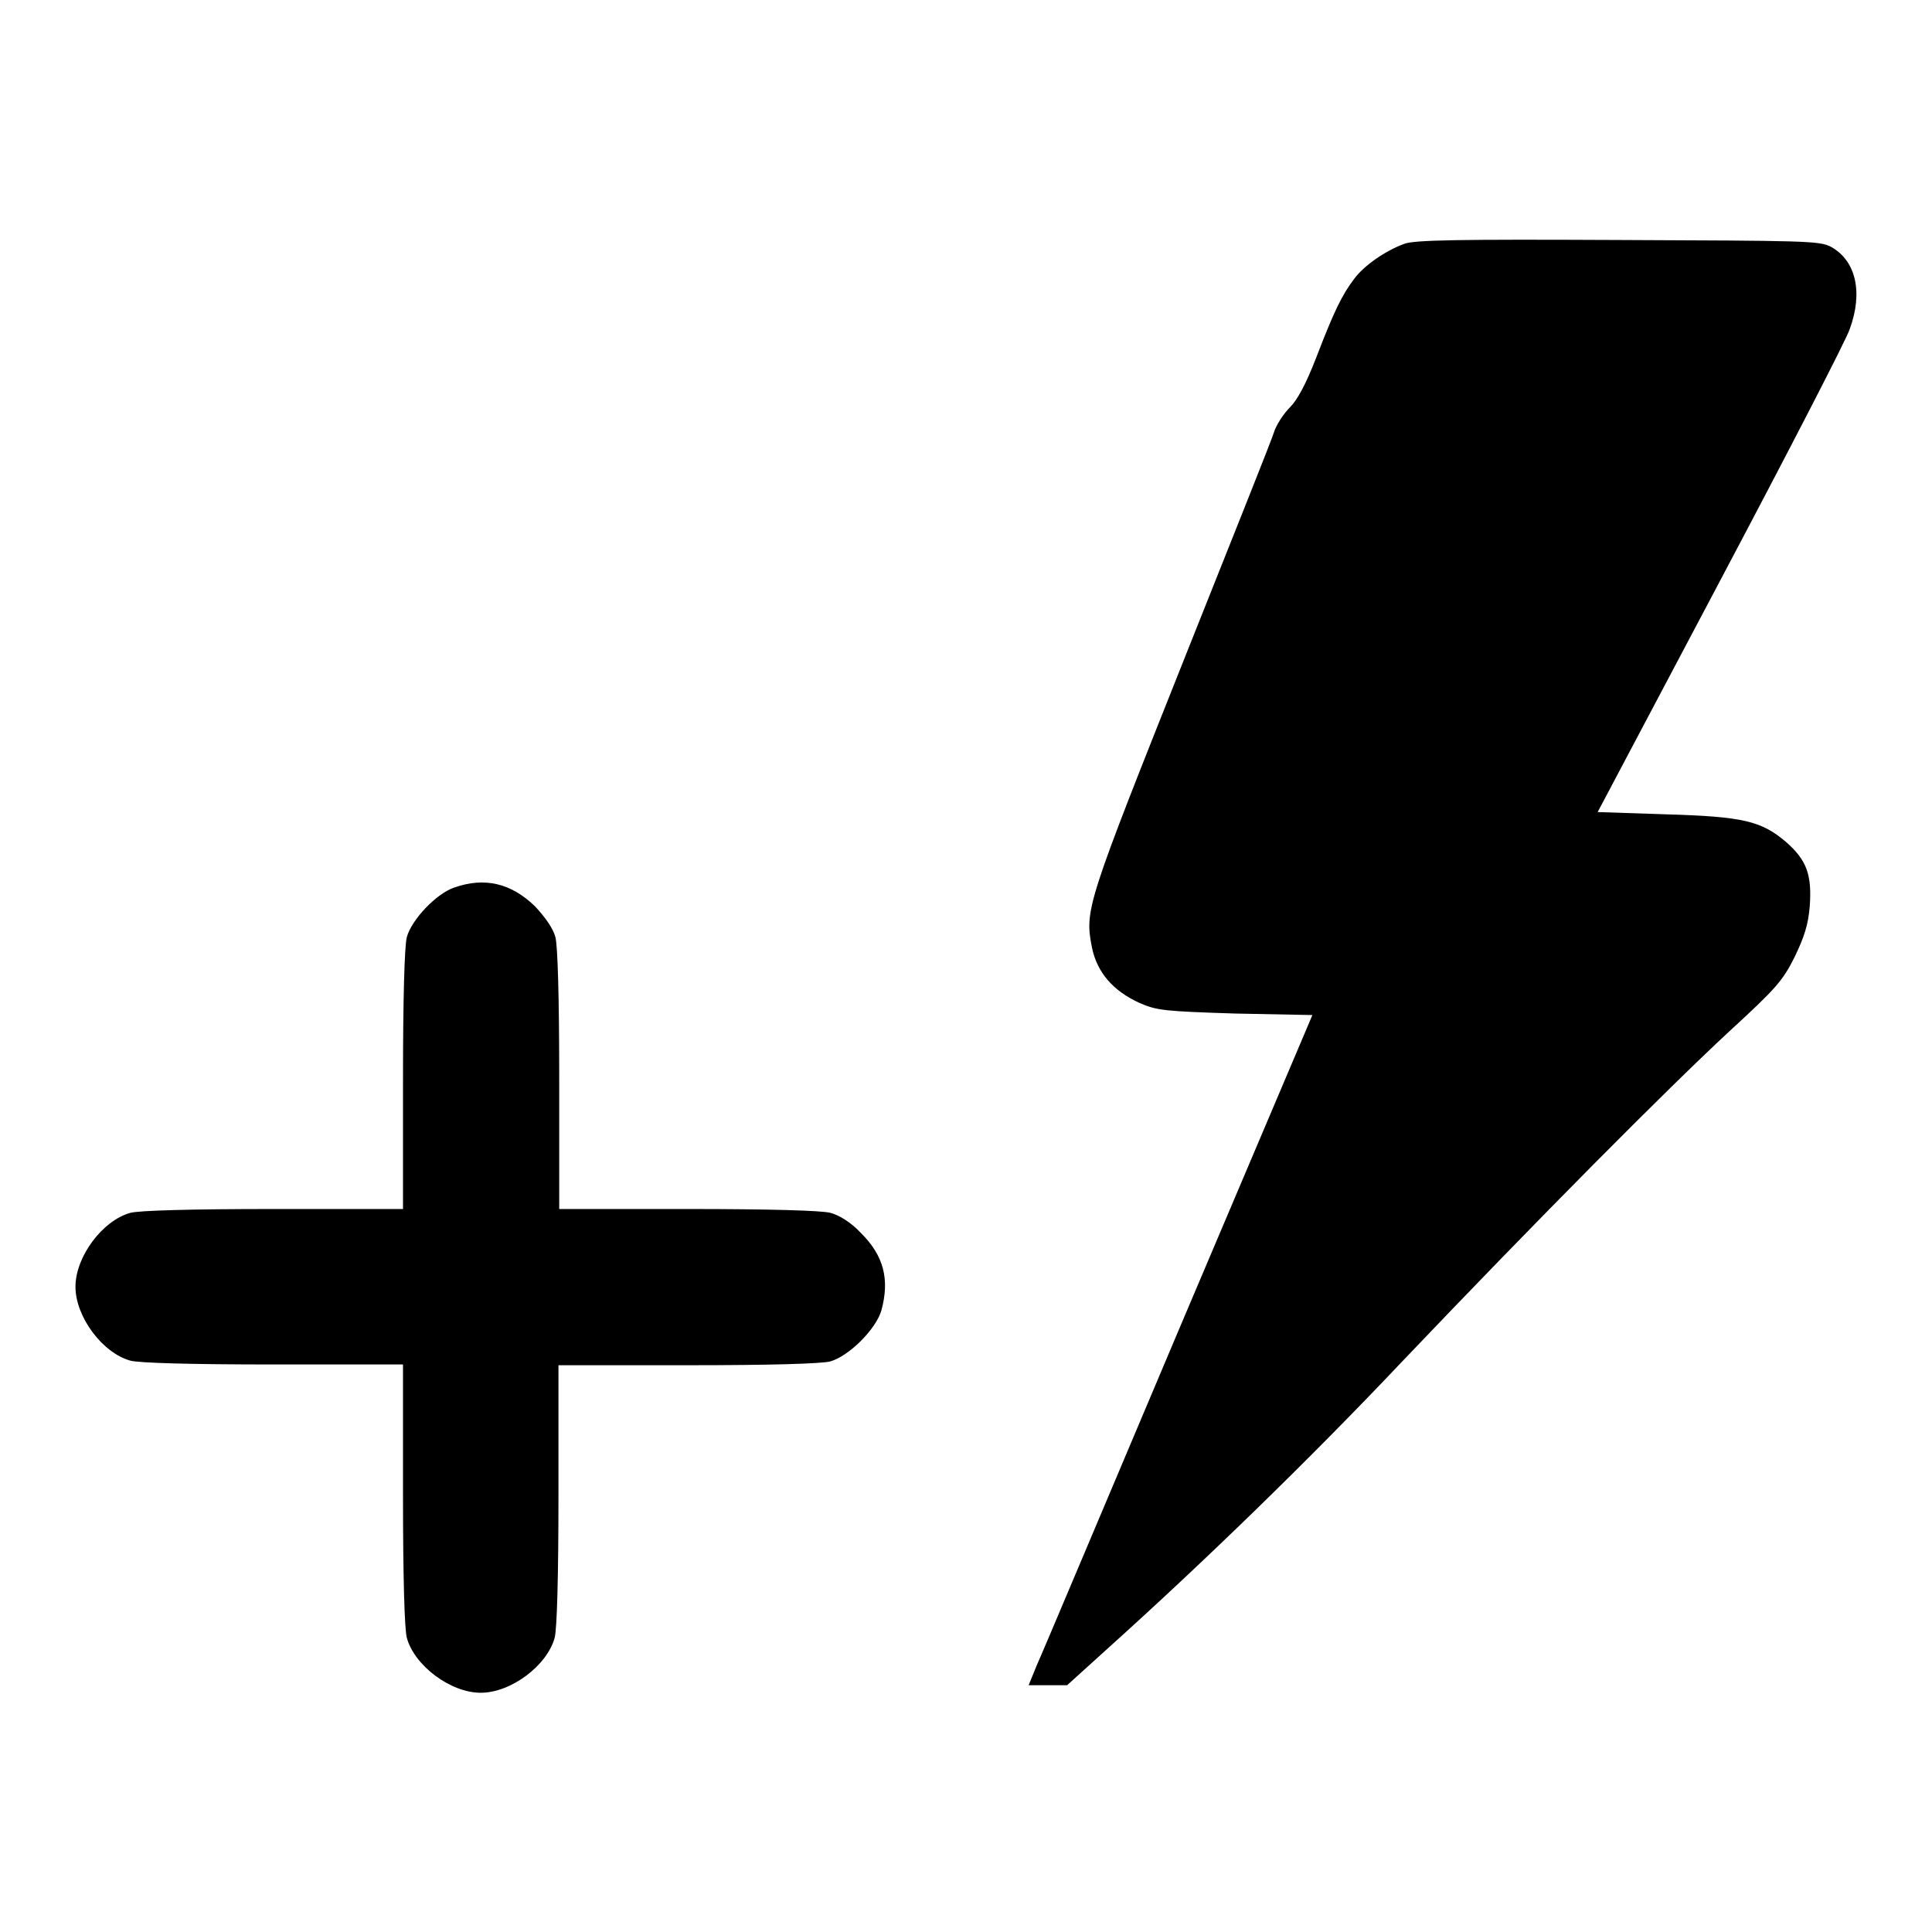
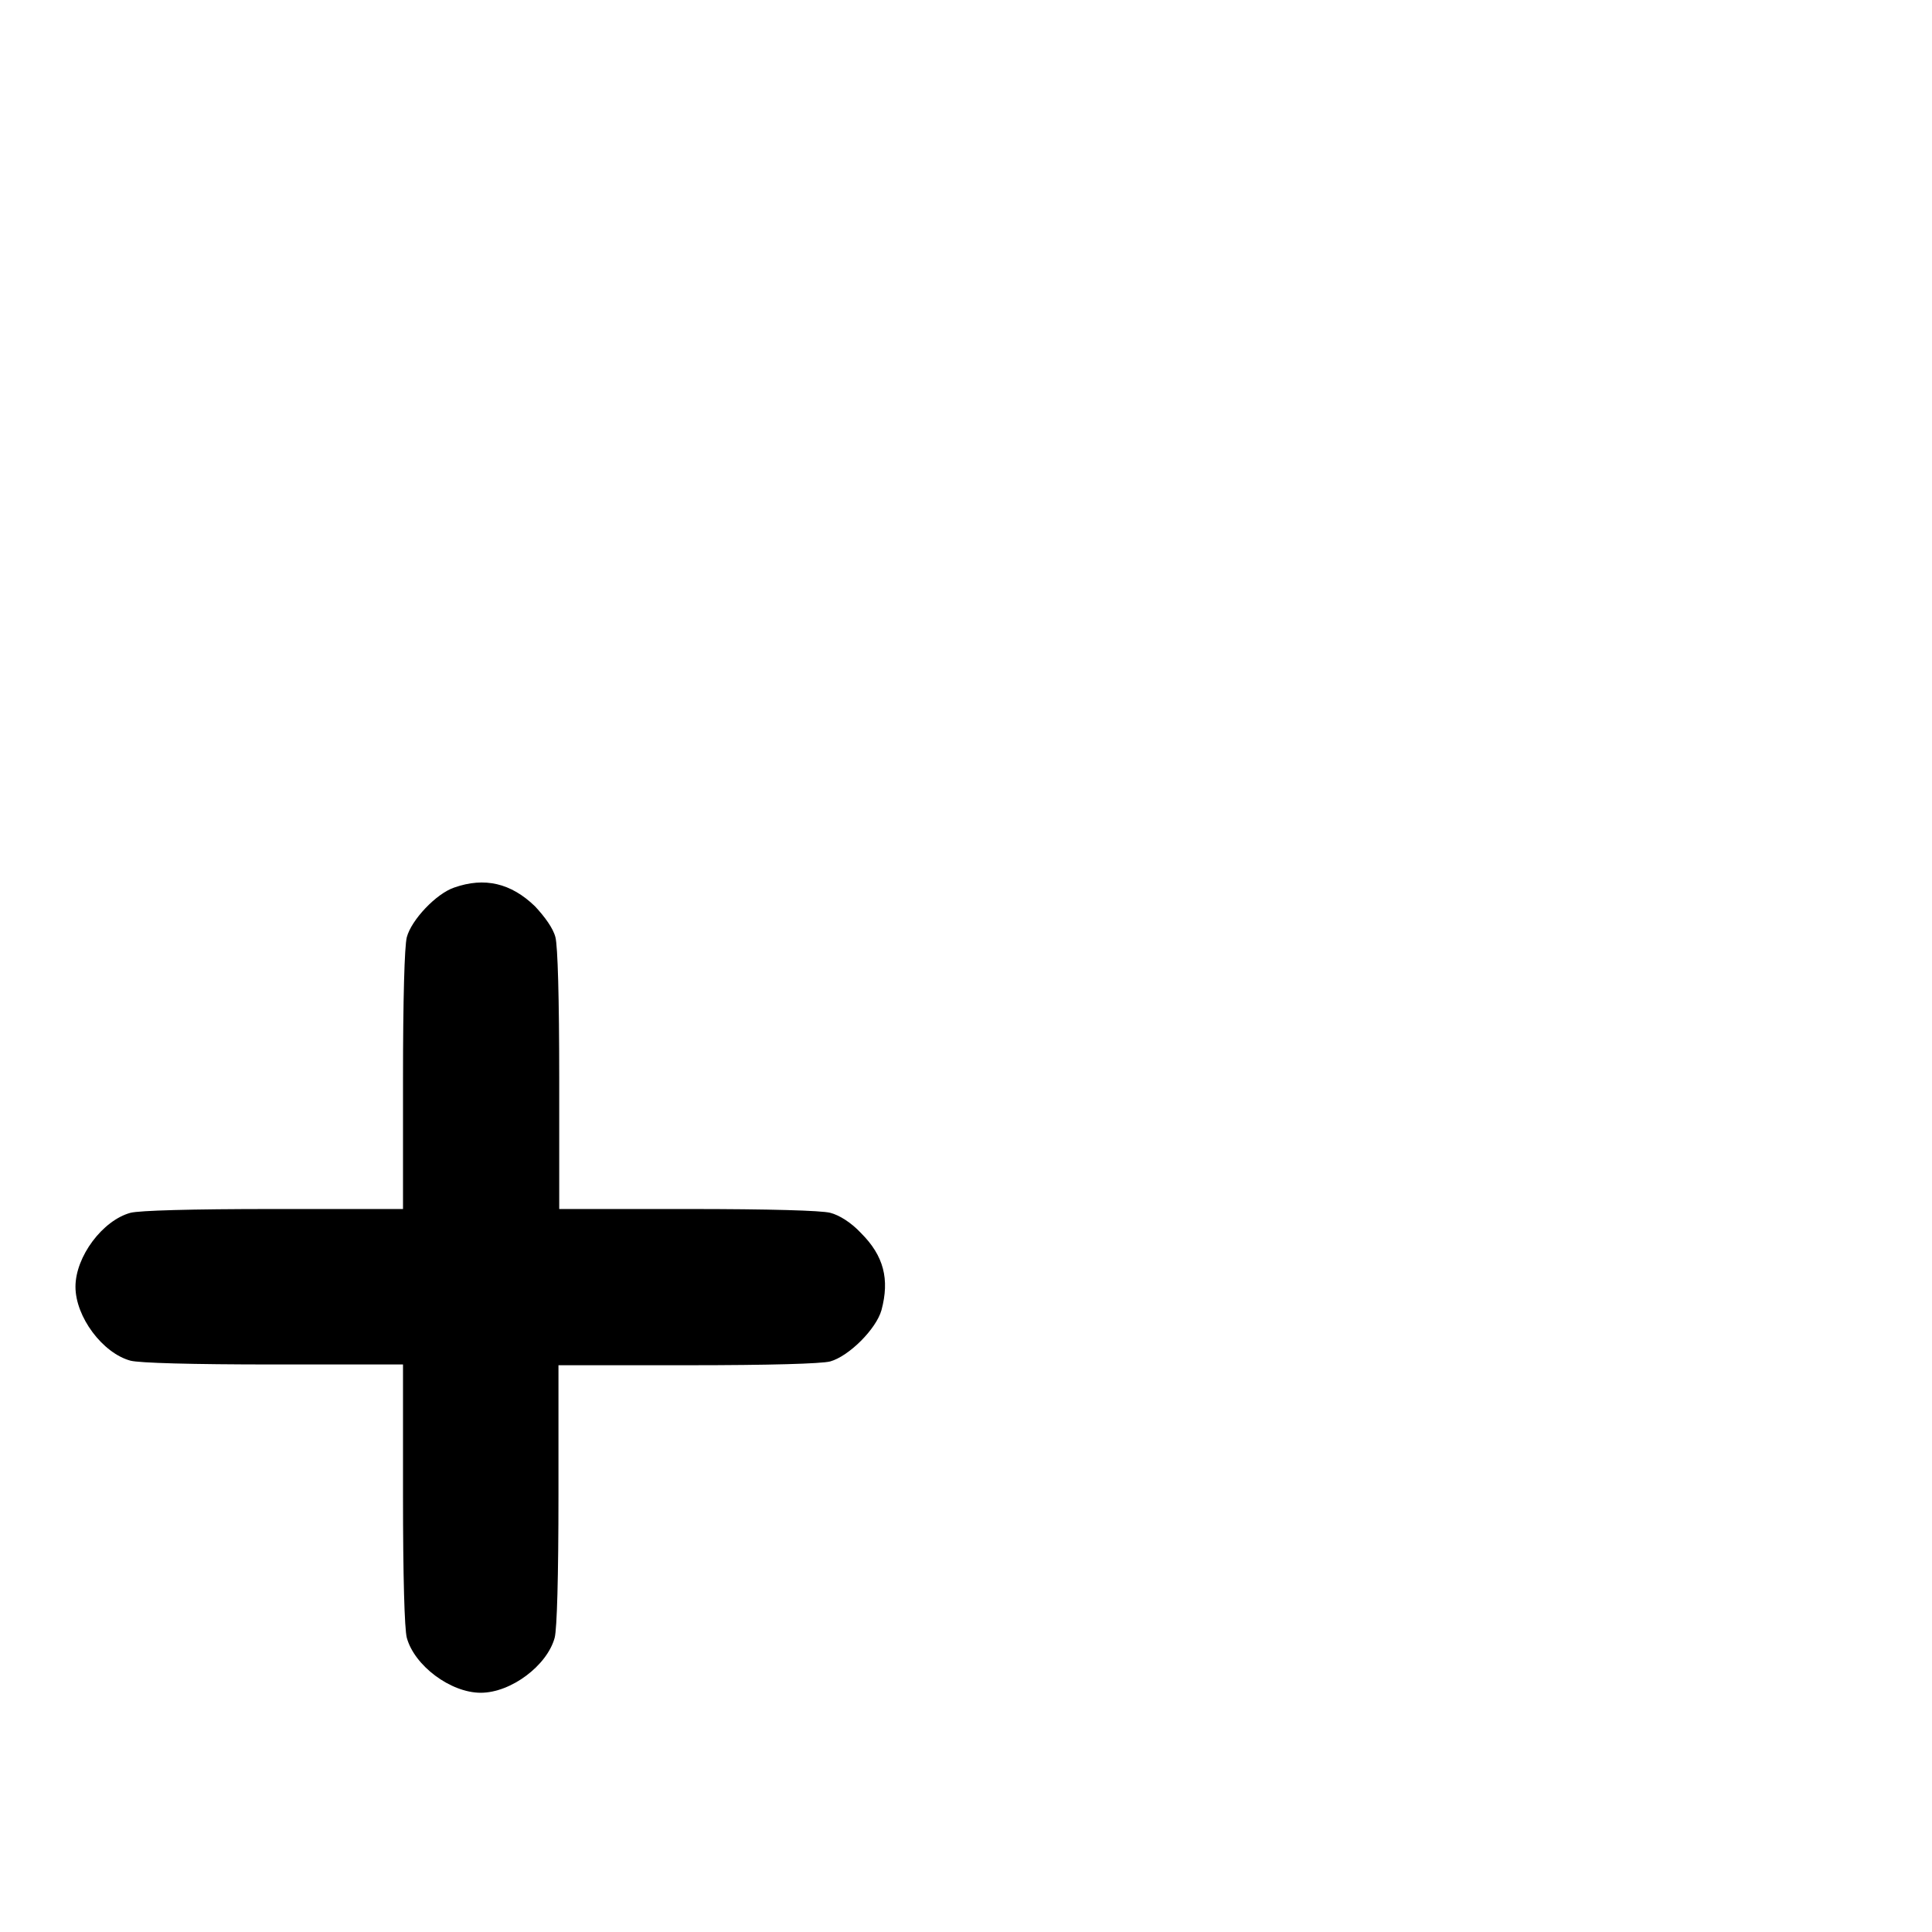
<svg xmlns="http://www.w3.org/2000/svg" version="1.1" x="0px" y="0px" viewBox="0 0 256 256" enable-background="new 0 0 256 256" xml:space="preserve">
  <g>
    <g>
      <g>
-         <path fill="#000000" d="M186.1,32.3c-2.5,0.9-5.4,2.9-6.7,4.7c-1.6,2.1-2.7,4.4-5,10.4c-1.4,3.6-2.5,5.6-3.5,6.6c-0.8,0.8-1.8,2.3-2.1,3.3c-0.3,1-5.5,14-11.4,28.8c-13.5,33.9-13.7,34.4-12.7,39.5c0.7,3.3,2.8,5.7,6.3,7.3c2.3,1,3.3,1.1,12.7,1.4l10.2,0.2l-17.7,41.7c-9.7,22.9-18.1,42.9-18.8,44.4l-1.1,2.7h2.5h2.6l5.3-4.8c12.9-11.6,26.9-25.2,39.1-38.1c18.1-19,35-36,43.3-43.7c6.2-5.7,7.1-6.7,8.7-9.9c1.3-2.7,1.8-4.3,2-6.7c0.3-4.2-0.4-6.1-3.1-8.5c-3.3-2.8-5.6-3.4-16-3.7l-9-0.3L228,76.8c9-17,16.7-31.9,17.1-33.2c1.8-4.9,0.8-9.1-2.5-10.9c-1.5-0.8-3.5-0.8-28.2-0.9C193.1,31.7,187.5,31.8,186.1,32.3z" />
        <path fill="#000000" d="M60.2,117.6c-2.4,0.8-5.7,4.3-6.3,6.6c-0.3,1.2-0.5,8.1-0.5,18.9v17.1H36.3c-11.1,0-17.8,0.2-19,0.5c-3.7,1-7.3,5.8-7.3,9.8s3.6,8.8,7.3,9.8c1.2,0.3,7.9,0.5,19,0.5h17.1V198c0,11.1,0.2,17.8,0.5,19c1,3.7,5.8,7.3,9.8,7.3c4,0,8.8-3.6,9.8-7.3c0.3-1.2,0.5-7.9,0.5-19v-17.1h17.1c11,0,17.7-0.2,18.9-0.5c2.5-0.7,6.1-4.3,6.8-6.8c1.1-4.1,0.3-7.2-2.7-10.2c-1.3-1.4-2.9-2.4-4.1-2.7c-1.2-0.3-7.9-0.5-18.9-0.5H74.1v-17.1c0-11-0.2-17.7-0.5-18.9c-0.3-1.2-1.4-2.7-2.7-4.1C67.7,117,64.2,116.2,60.2,117.6z" />
      </g>
    </g>
  </g>
</svg>